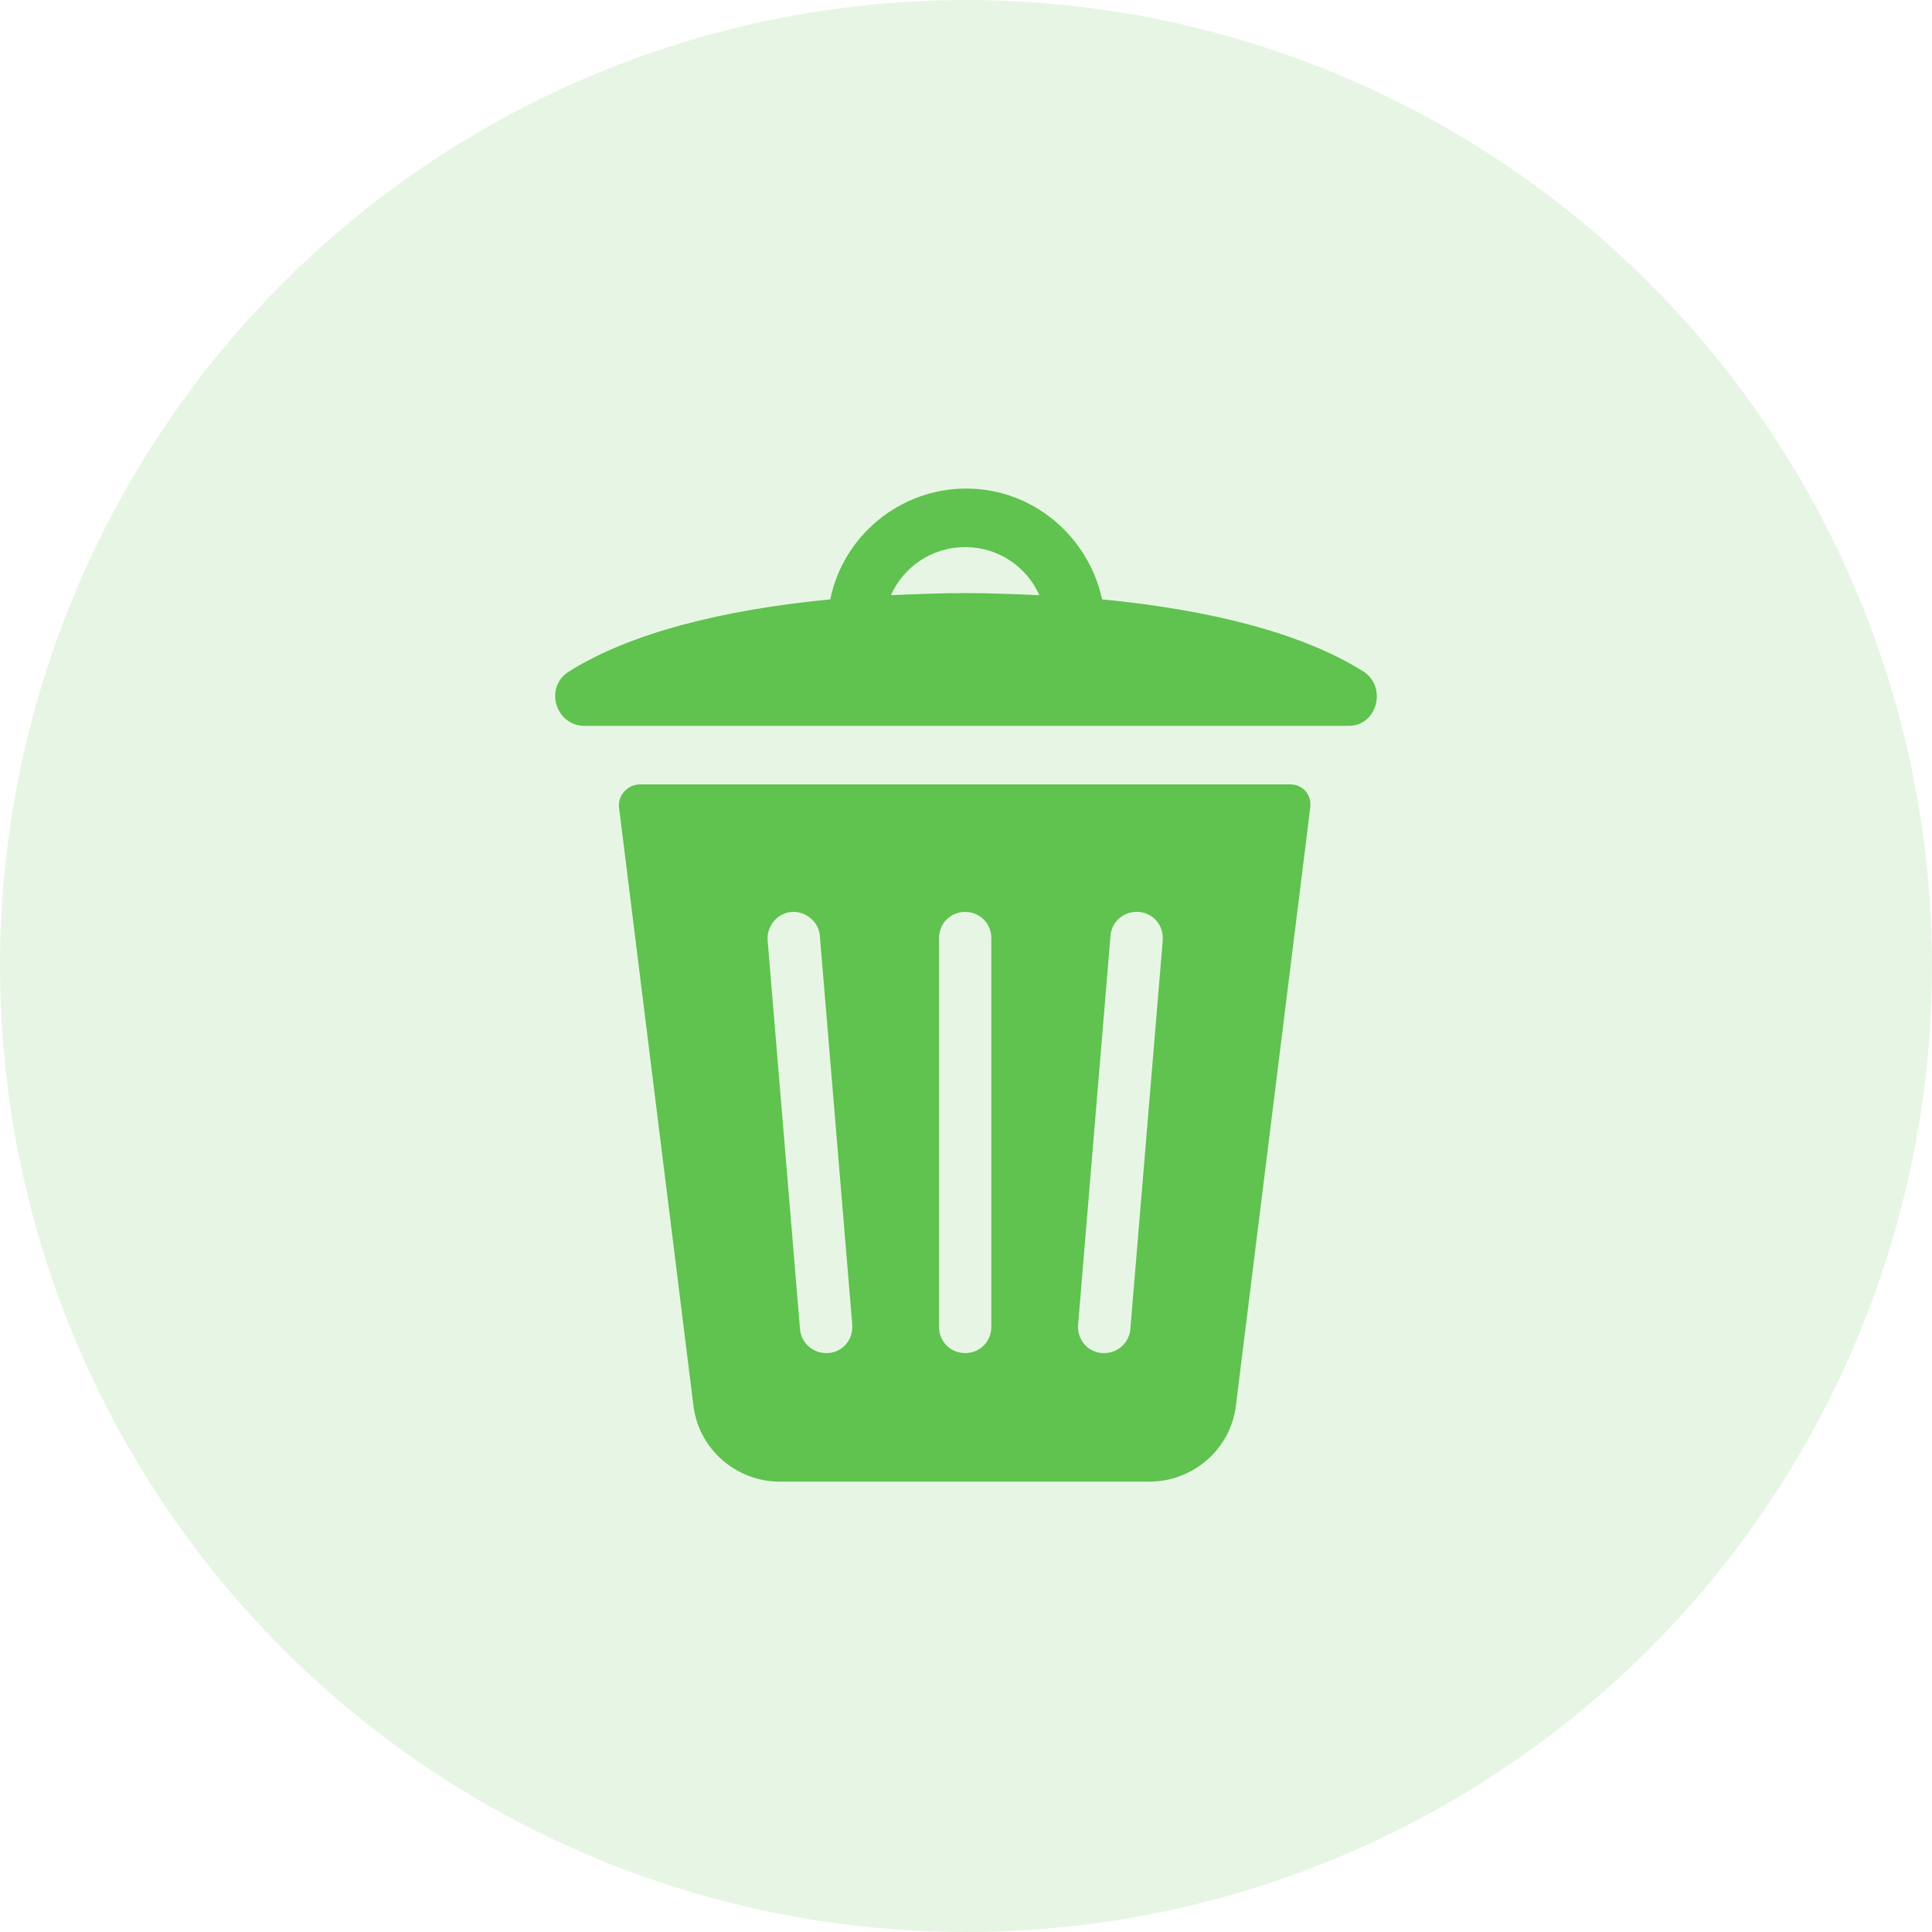
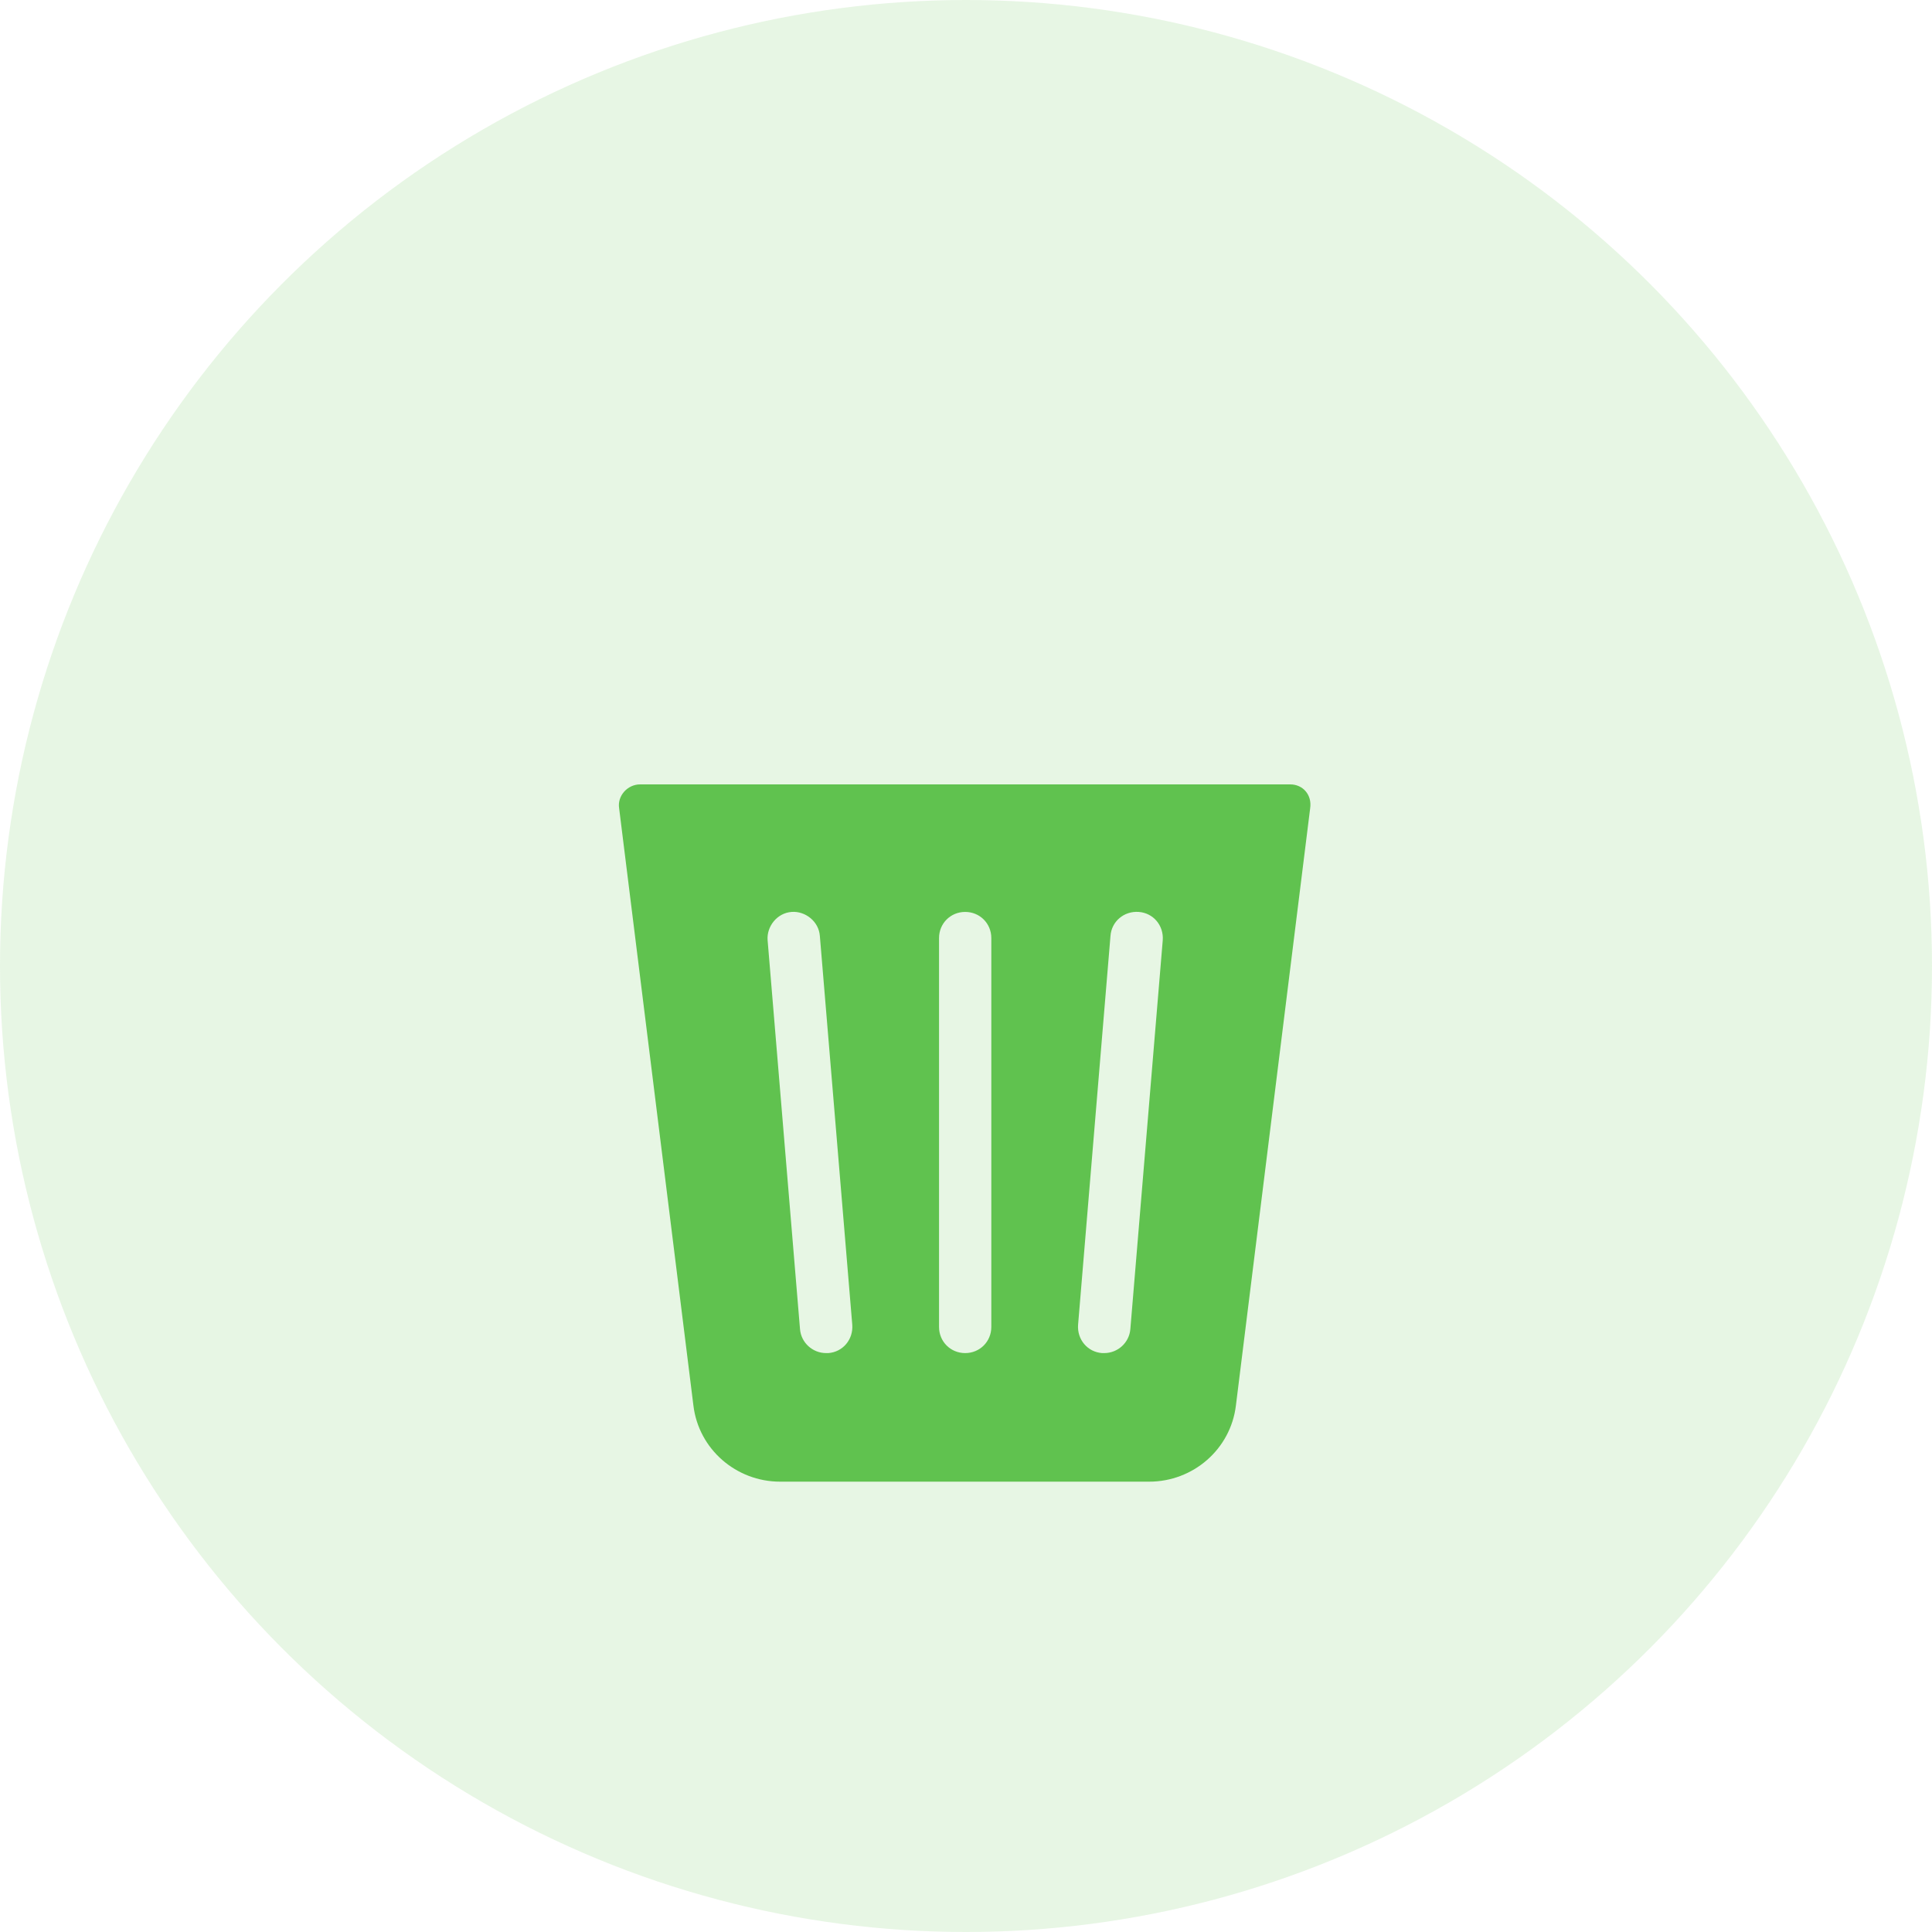
<svg xmlns="http://www.w3.org/2000/svg" width="87" height="87" viewBox="0 0 87 87" fill="none">
  <circle cx="43.5" cy="43.5" r="43.5" fill="#60C24F" fill-opacity="0.15" />
-   <path d="M61.397 30.238C58.62 28.496 54.477 27.461 49.629 26.99C49.017 24.165 46.522 22 43.509 22C40.496 22 37.954 24.165 37.389 26.99C32.541 27.461 28.398 28.496 25.621 30.238C24.491 30.944 25.009 32.686 26.327 32.686H60.738C62.009 32.686 62.48 30.944 61.397 30.238ZM40.12 26.802C40.684 25.531 41.956 24.636 43.462 24.636C44.968 24.636 46.239 25.531 46.804 26.802C45.721 26.755 44.592 26.707 43.462 26.707C42.332 26.707 41.202 26.755 40.12 26.802Z" fill="#60C24F" />
  <path d="M58.103 35.322H28.823C28.258 35.322 27.787 35.84 27.881 36.405L31.224 63.285C31.459 65.262 33.154 66.721 35.131 66.721H51.748C53.725 66.721 55.42 65.262 55.655 63.285L58.997 36.405C59.092 35.793 58.668 35.322 58.103 35.322ZM37.296 60.931C37.249 60.931 37.249 60.931 37.202 60.931C36.59 60.931 36.072 60.46 36.025 59.848L34.566 42.336C34.519 41.724 34.989 41.112 35.648 41.065C36.26 41.018 36.872 41.489 36.919 42.148L38.379 59.66C38.426 60.319 37.955 60.884 37.296 60.931ZM44.64 59.754C44.64 60.413 44.122 60.931 43.463 60.931C42.804 60.931 42.286 60.413 42.286 59.754V42.242C42.286 41.583 42.804 41.065 43.463 41.065C44.122 41.065 44.64 41.583 44.64 42.242V59.754ZM50.901 59.848C50.853 60.46 50.336 60.931 49.724 60.931C49.677 60.931 49.677 60.931 49.63 60.931C48.971 60.884 48.5 60.319 48.547 59.66L50.006 42.148C50.053 41.489 50.618 41.018 51.277 41.065C51.936 41.112 52.407 41.677 52.36 42.336L50.901 59.848Z" fill="#60C24F" />
</svg>